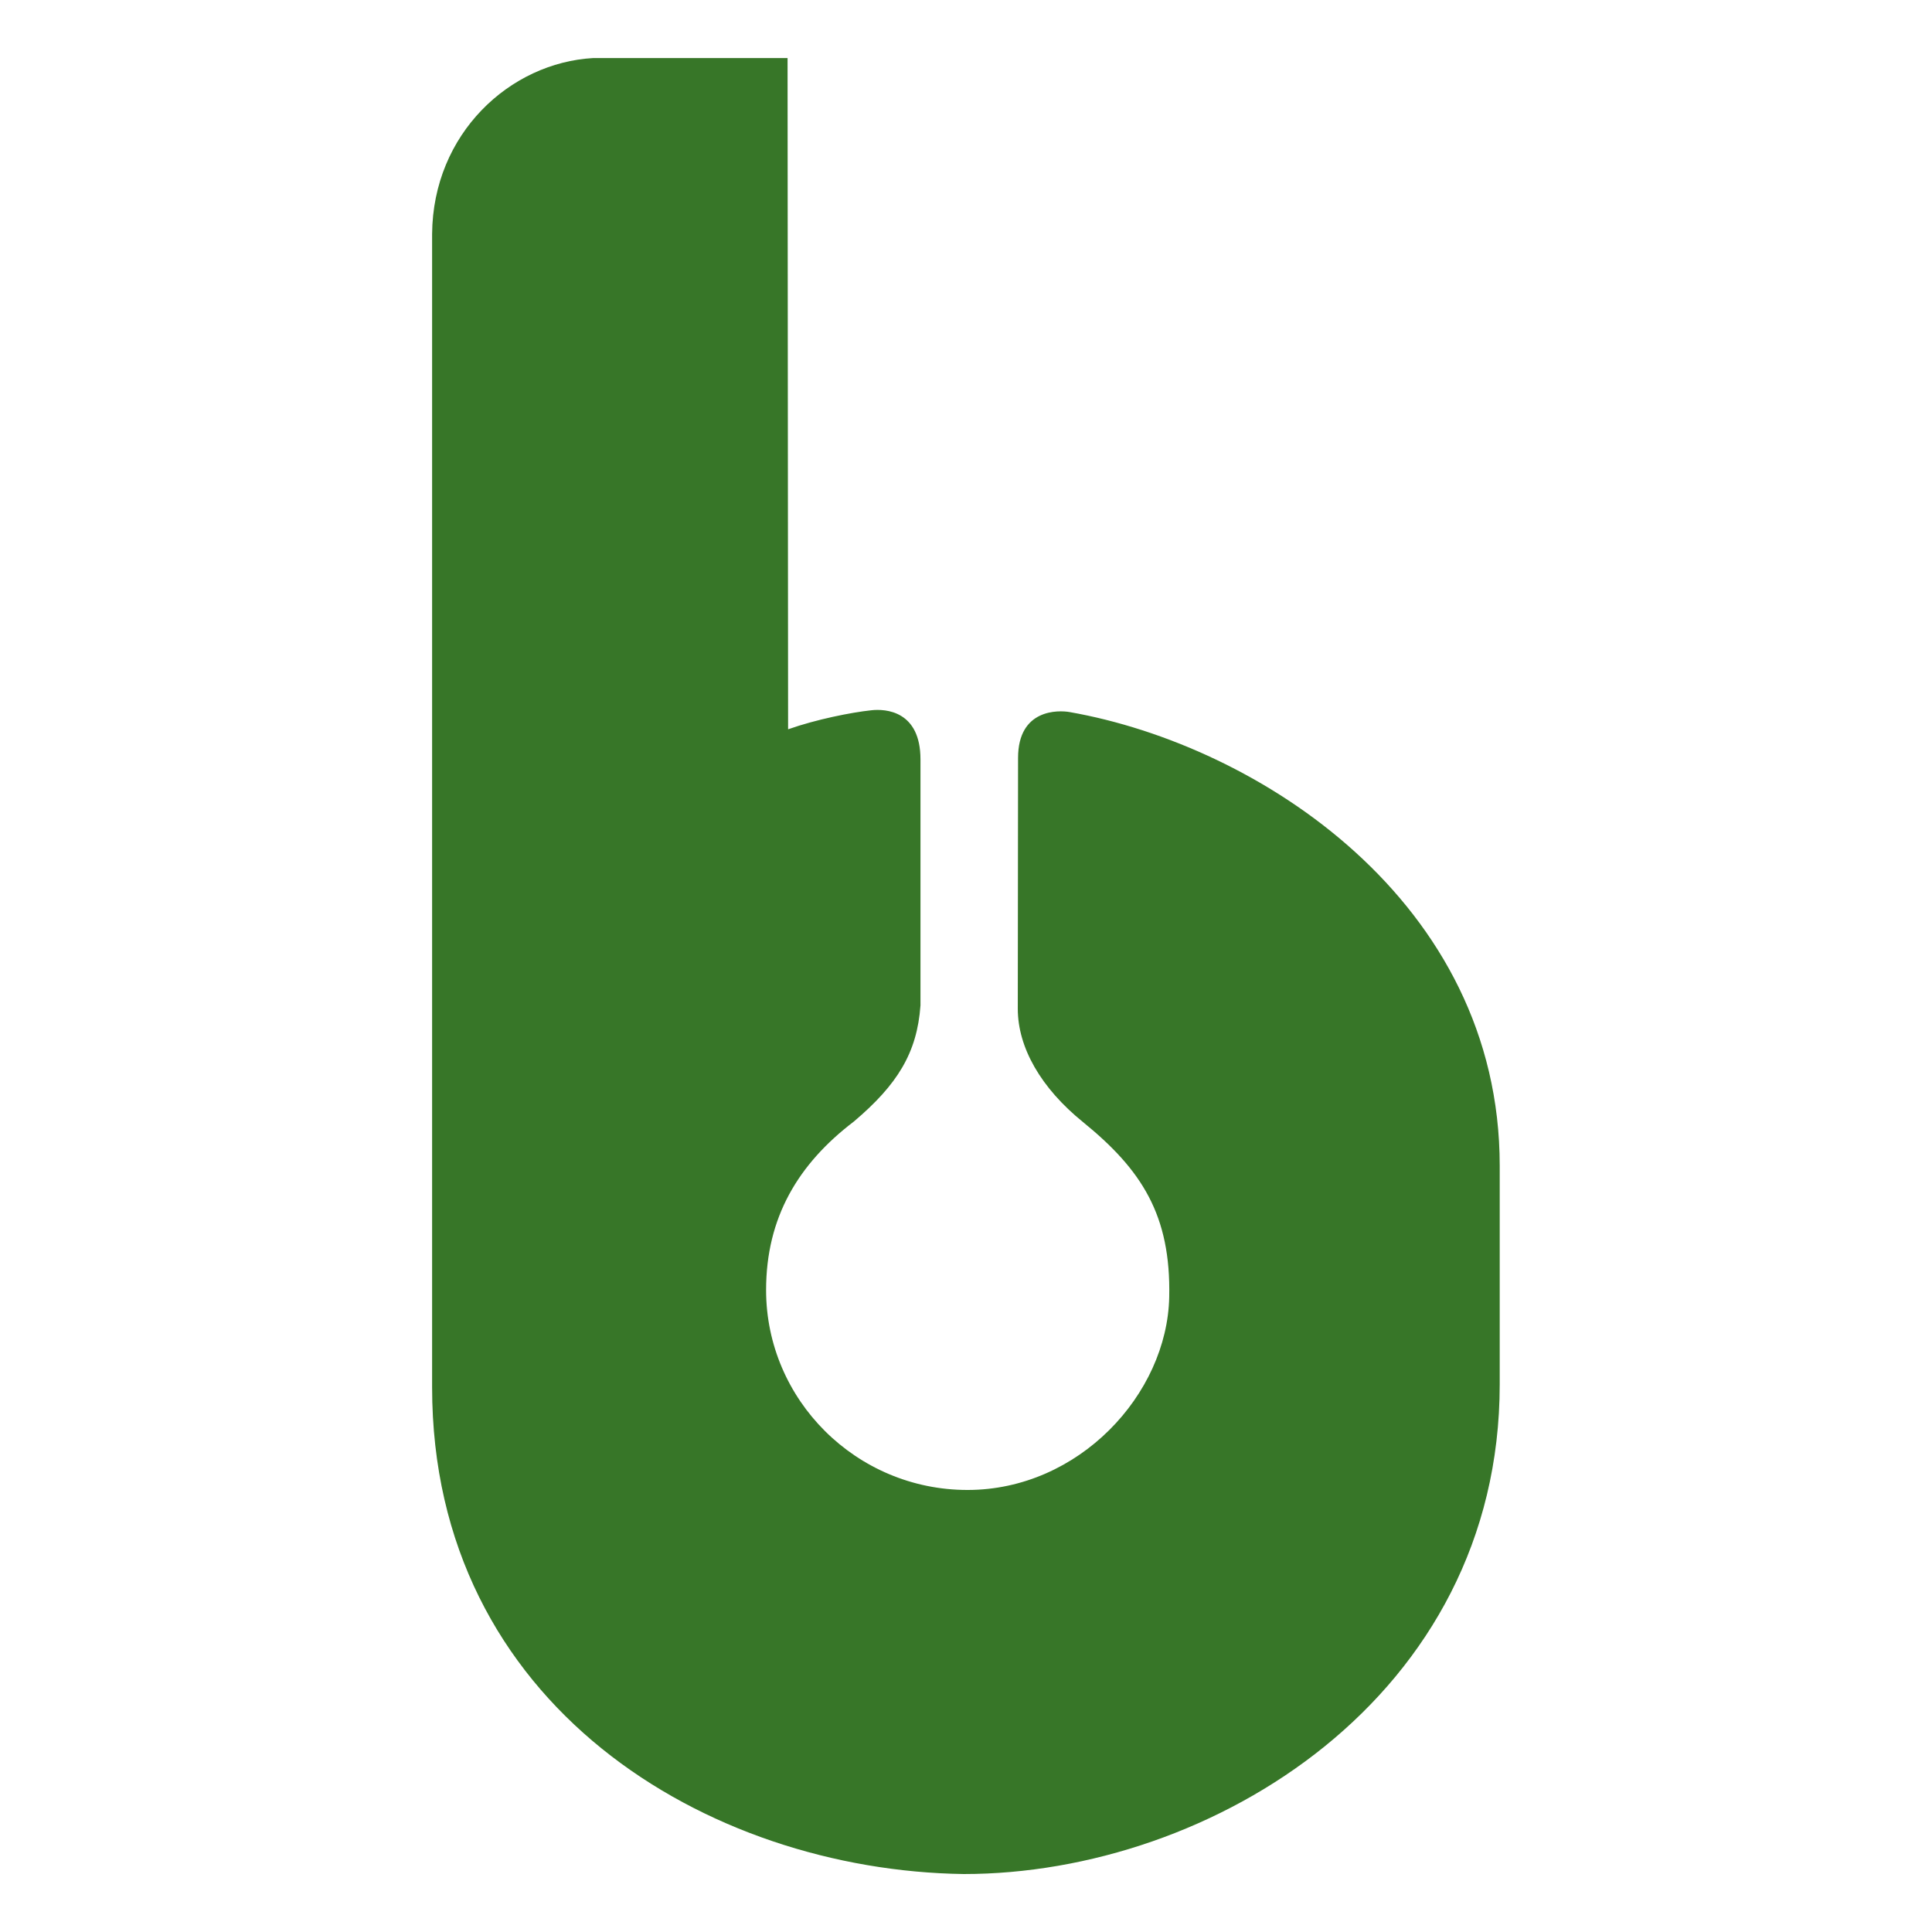
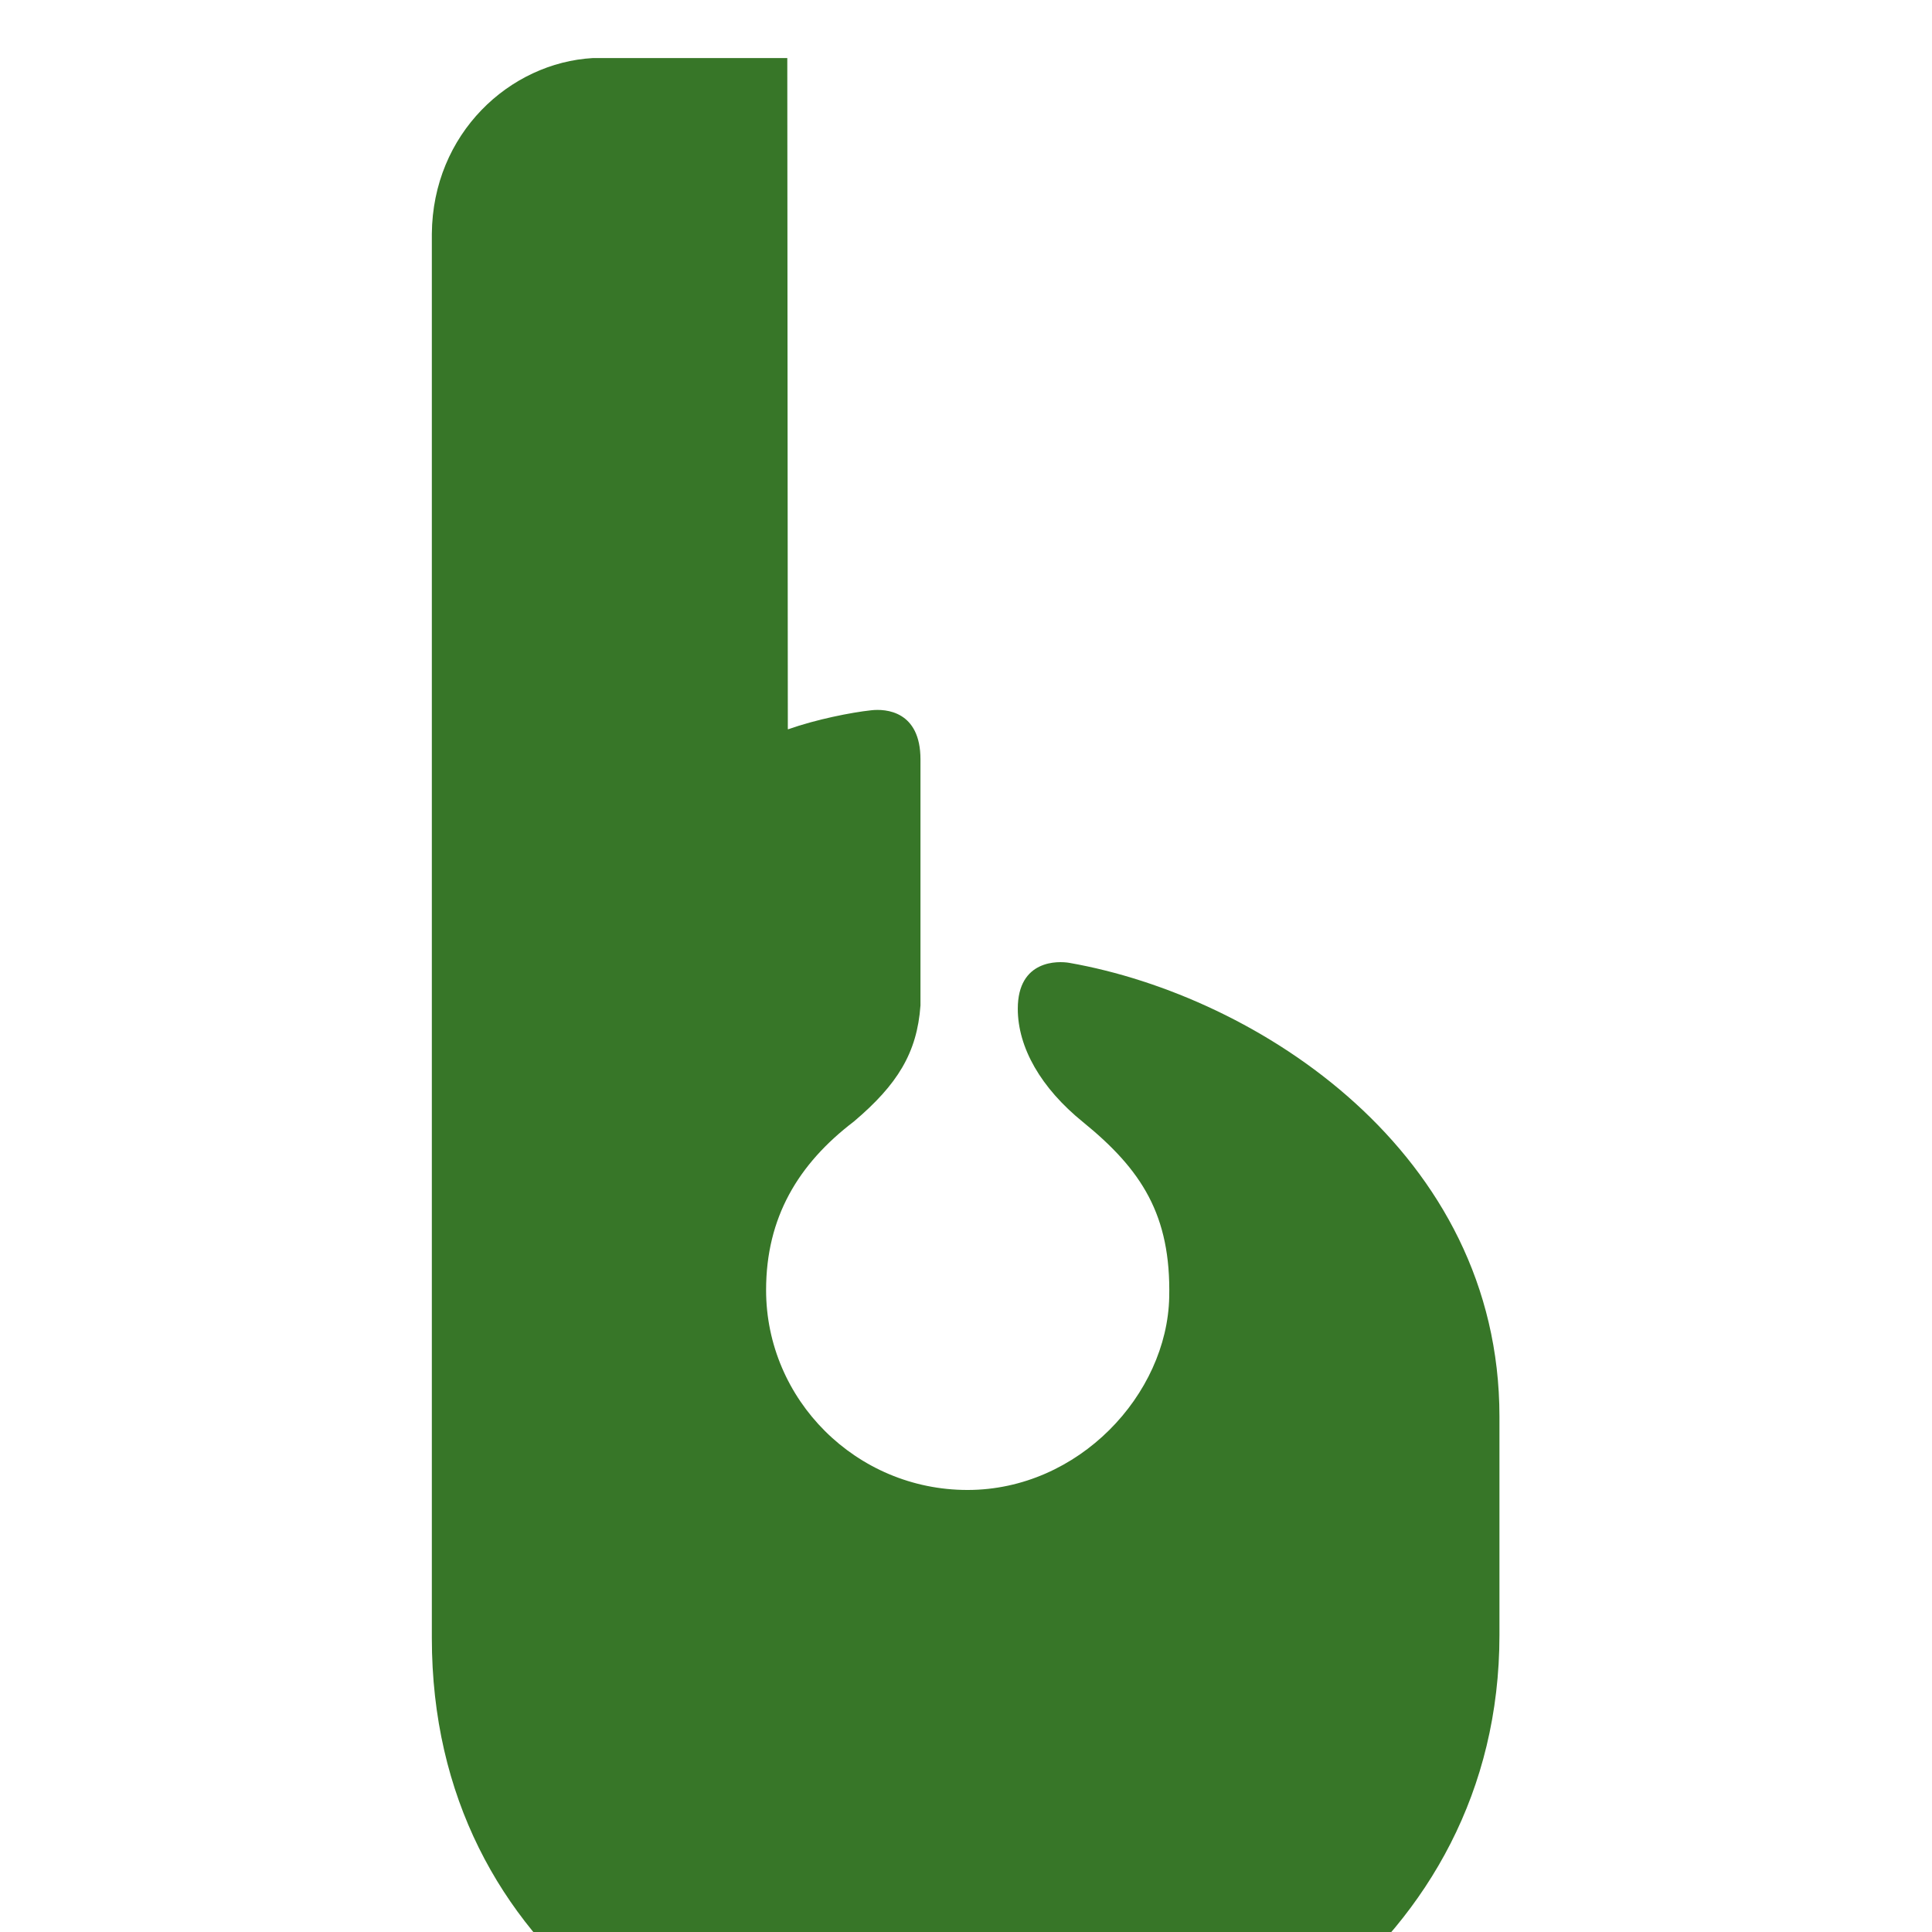
<svg xmlns="http://www.w3.org/2000/svg" viewBox="0 0 216 216" id="Logotipo">
  <defs>
    <style>
      .cls-1 {
        fill: #377628;
        fill-rule: evenodd;
        stroke-width: 0px;
      }
    </style>
  </defs>
  <g data-name="Isotipo" id="Isotipo-2">
-     <path d="M88.13,81.53c3.11-1.1,7.04-1.88,9.27-2.12,1.64-.19,5.51.08,5.51,5.49v27.51c-.38,5.3-2.57,8.85-7.45,12.98-6.23,4.75-9.81,10.74-9.81,18.84,0,12.27,10.08,22.35,22.52,22.35s22.32-10.69,22.55-21.56c.2-9.18-3.09-14.25-9.65-19.58-4.69-3.8-7.28-8.32-7.28-12.66l.03-28.04c0-5.51,4.53-5.35,5.77-5.13,21.1,3.71,48.08,21.19,48.08,50.72v24.44c0,34.91-32.17,54.75-59.93,54.75-28.67-.41-59.43-18.86-59.43-54.42V26.15c.09-11.21,8.69-19.14,18.02-19.66h21.72l.06,75.04Z" class="cls-1" />
+     <path d="M88.13,81.53c3.11-1.1,7.04-1.88,9.27-2.12,1.64-.19,5.51.08,5.51,5.49v27.51c-.38,5.3-2.57,8.85-7.45,12.98-6.23,4.75-9.81,10.74-9.81,18.84,0,12.27,10.08,22.35,22.52,22.35s22.32-10.69,22.55-21.56c.2-9.18-3.09-14.25-9.65-19.58-4.69-3.8-7.28-8.32-7.28-12.66c0-5.51,4.53-5.35,5.77-5.13,21.1,3.71,48.08,21.19,48.08,50.72v24.44c0,34.91-32.17,54.75-59.93,54.75-28.67-.41-59.43-18.86-59.43-54.42V26.15c.09-11.21,8.69-19.14,18.02-19.66h21.72l.06,75.04Z" class="cls-1" />
  </g>
</svg>